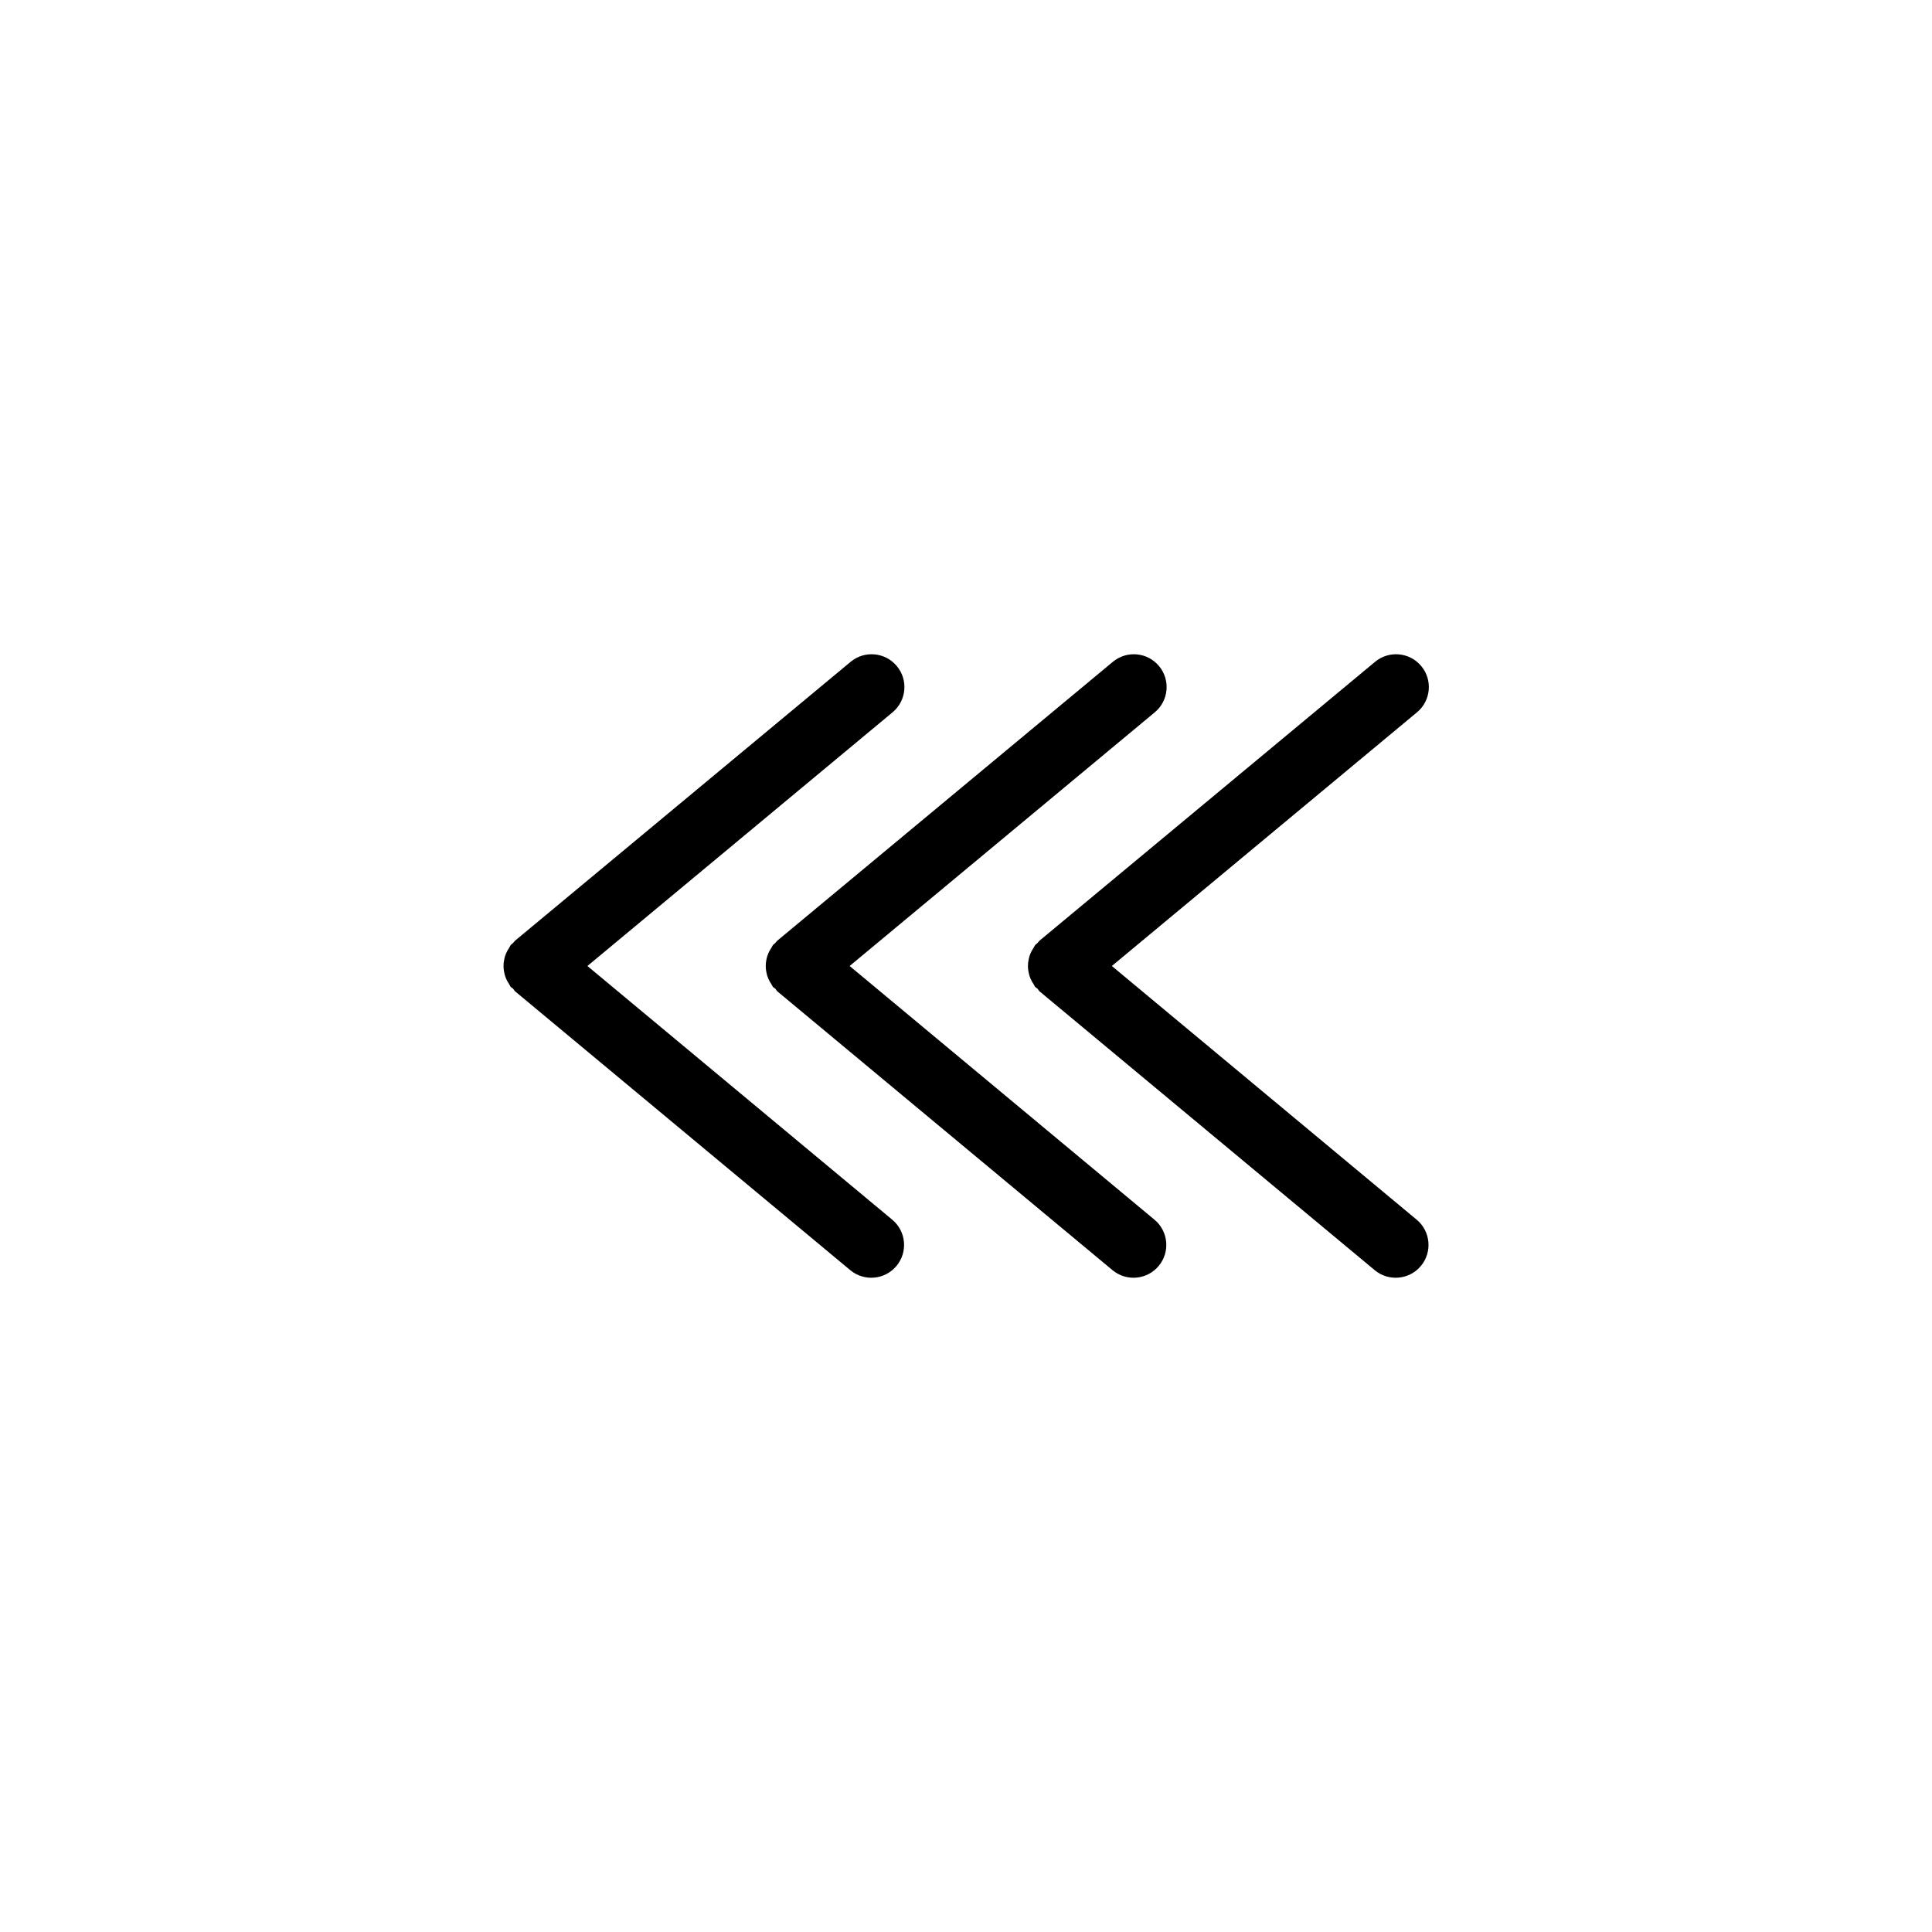
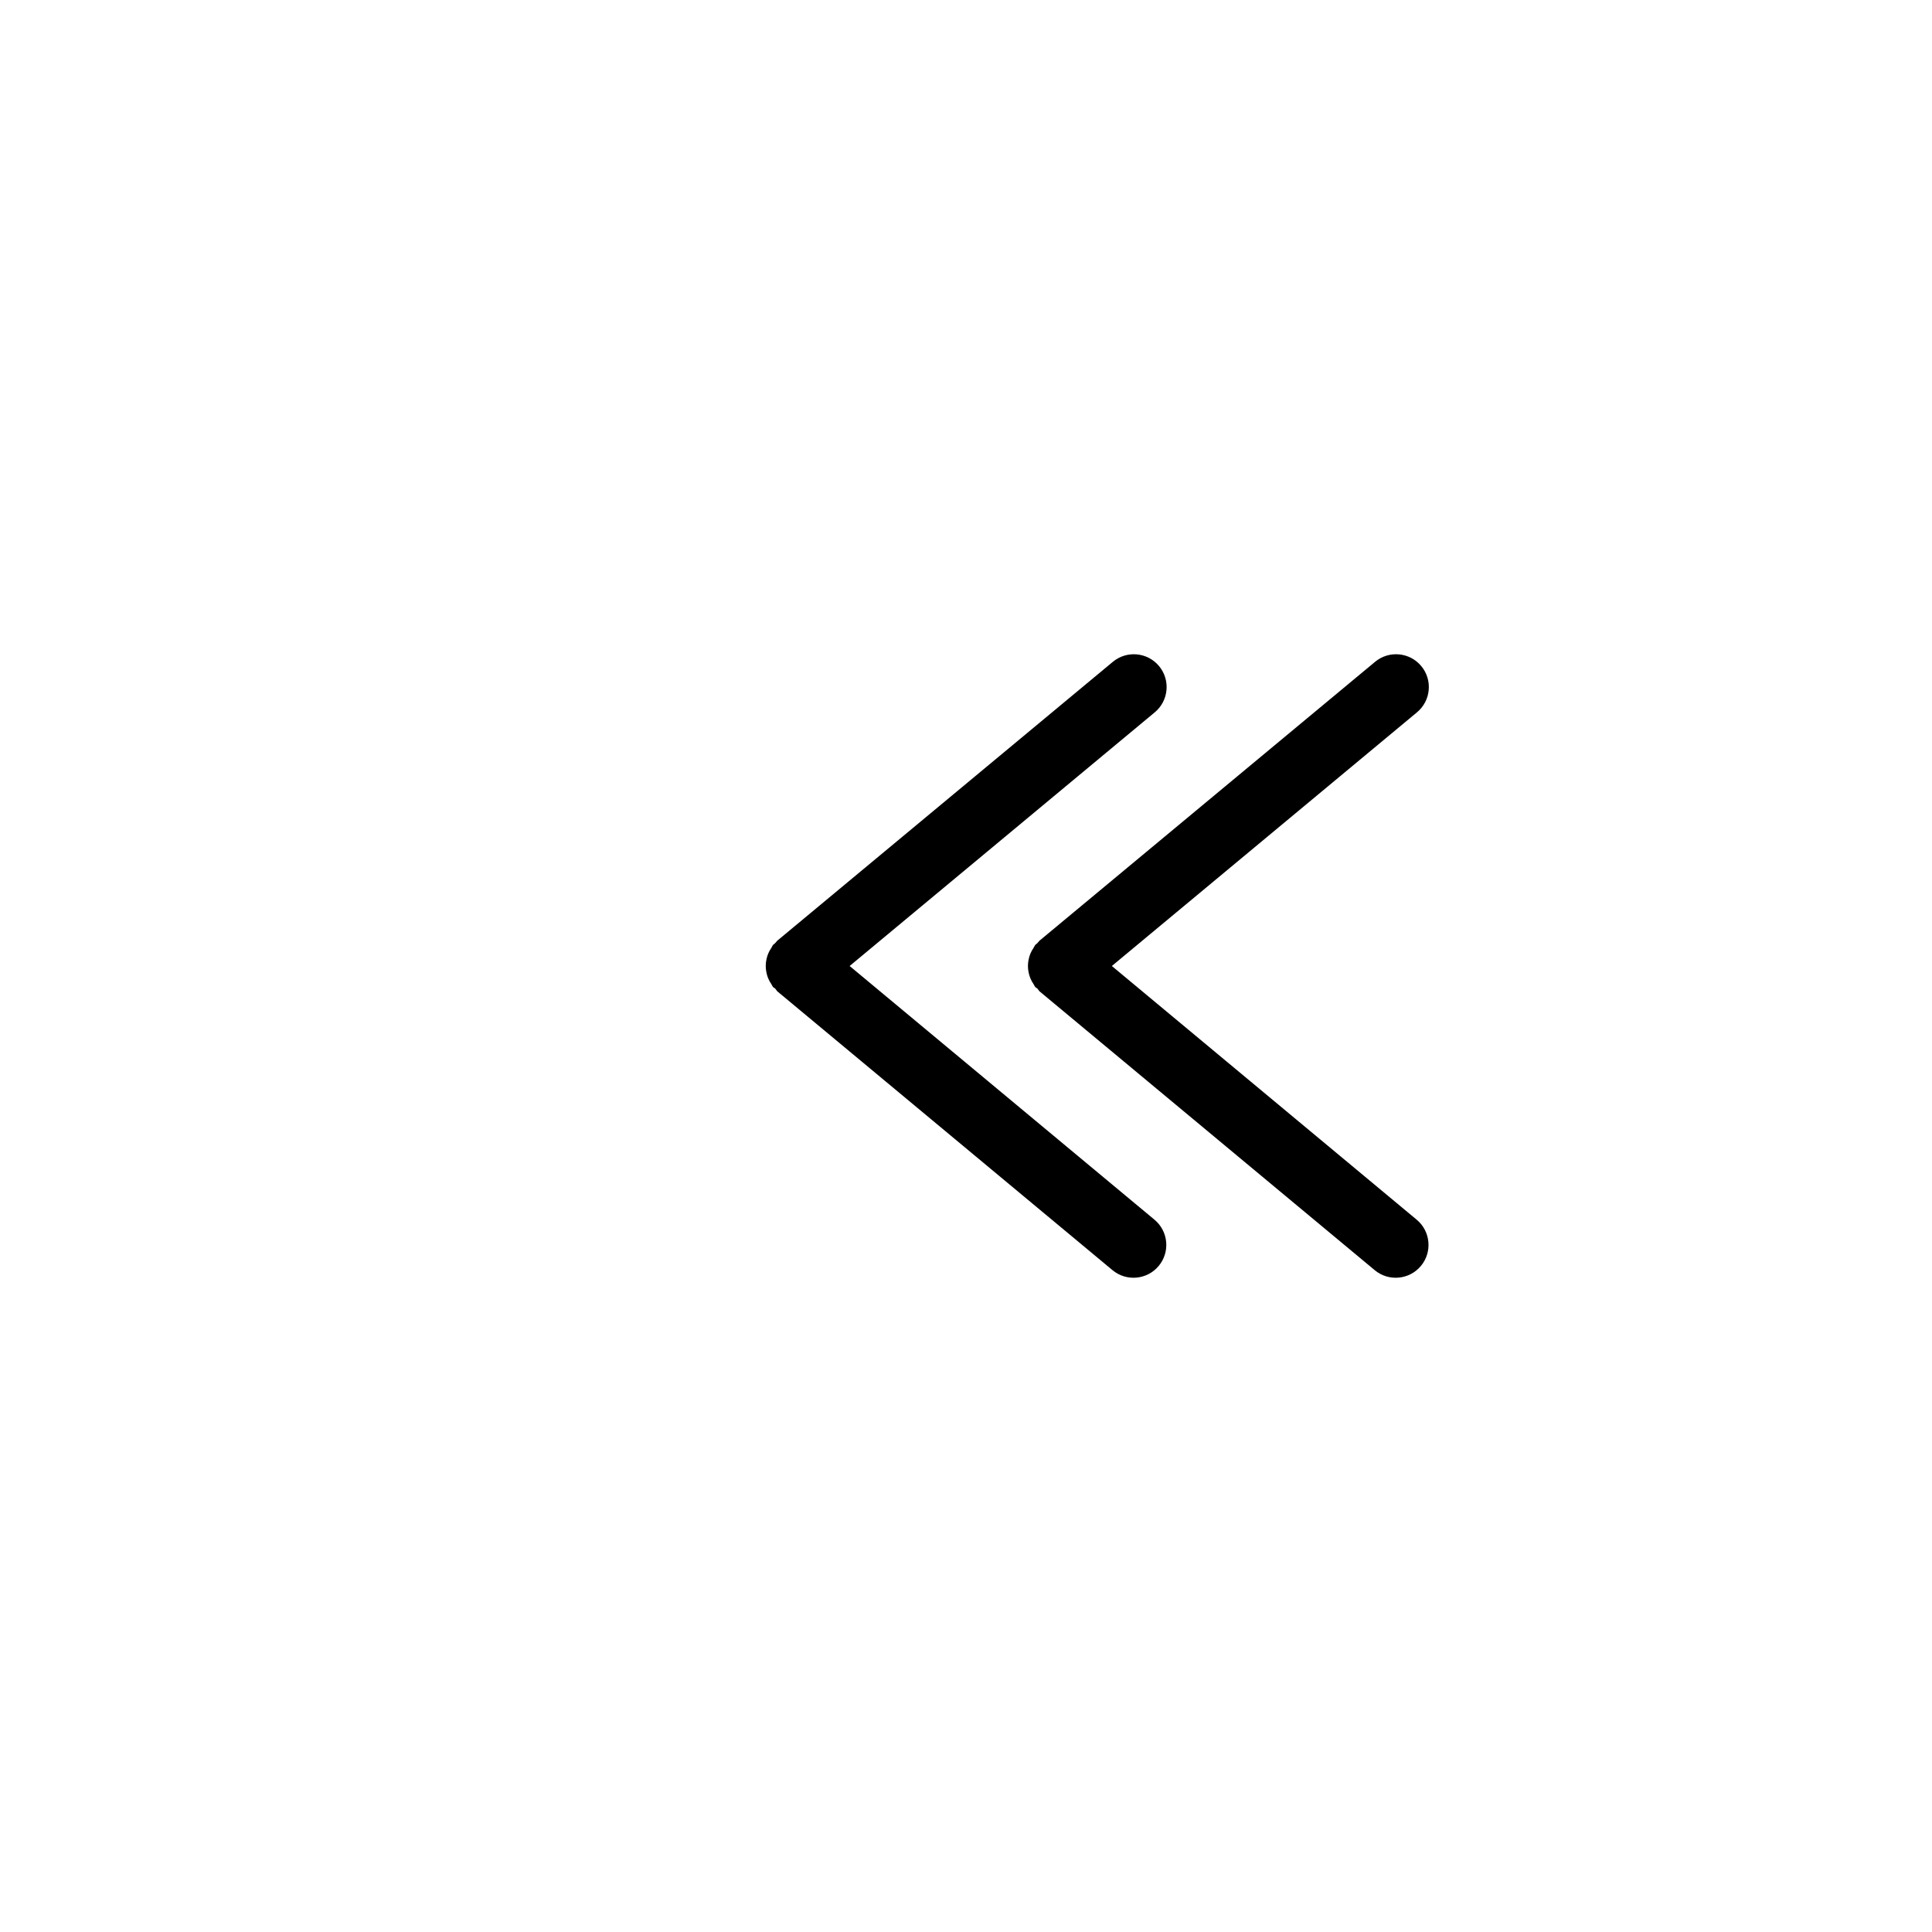
<svg xmlns="http://www.w3.org/2000/svg" fill="#000000" width="800px" height="800px" version="1.1" viewBox="144 144 512 512">
  <g>
-     <path d="m299.67 400 80.871-67.234c3.691-3.07 4.199-8.555 1.129-12.246-3.07-3.695-8.555-4.199-12.25-1.129l-88.949 73.918c-0.184 0.195-0.355 0.398-0.52 0.609l-0.609 0.52c-0.156 0.254-0.305 0.516-0.434 0.785-0.652 0.938-1.098 2-1.301 3.125-0.227 1.09-0.227 2.211 0 3.301 0.203 1.125 0.648 2.191 1.301 3.129 0.129 0.266 0.277 0.527 0.434 0.781l0.609 0.434c0.16 0.238 0.336 0.473 0.52 0.695l88.863 73.922c3.695 3.07 9.176 2.562 12.246-1.129 3.07-3.695 2.566-9.18-1.129-12.25z" />
    <path d="m369.16 400 80.871-67.234c3.695-3.07 4.199-8.555 1.129-12.246-3.07-3.695-8.555-4.199-12.246-1.129l-88.949 73.918c-0.184 0.195-0.359 0.398-0.52 0.609l-0.609 0.52c-0.16 0.254-0.305 0.516-0.434 0.785-0.652 0.938-1.098 2-1.305 3.125-0.223 1.09-0.223 2.211 0 3.301 0.207 1.125 0.652 2.191 1.305 3.129 0.129 0.266 0.273 0.527 0.434 0.781l0.609 0.434c0.16 0.238 0.336 0.473 0.52 0.695l88.863 73.922c3.691 3.07 9.176 2.562 12.246-1.129 3.07-3.695 2.566-9.18-1.129-12.25z" />
    <path d="m438.65 400 80.871-67.234c3.695-3.07 4.199-8.555 1.129-12.246-3.07-3.695-8.555-4.199-12.246-1.129l-88.949 73.918-0.52 0.609-0.609 0.52c-0.16 0.254-0.305 0.516-0.438 0.785-0.652 0.938-1.094 2-1.301 3.125-0.227 1.09-0.227 2.211 0 3.301 0.207 1.125 0.648 2.191 1.301 3.129 0.133 0.266 0.277 0.527 0.438 0.781l0.609 0.434h-0.004c0.164 0.238 0.336 0.473 0.523 0.695l88.863 73.922h-0.004c3.695 3.07 9.18 2.562 12.25-1.129 3.07-3.695 2.562-9.18-1.129-12.25z" />
  </g>
</svg>